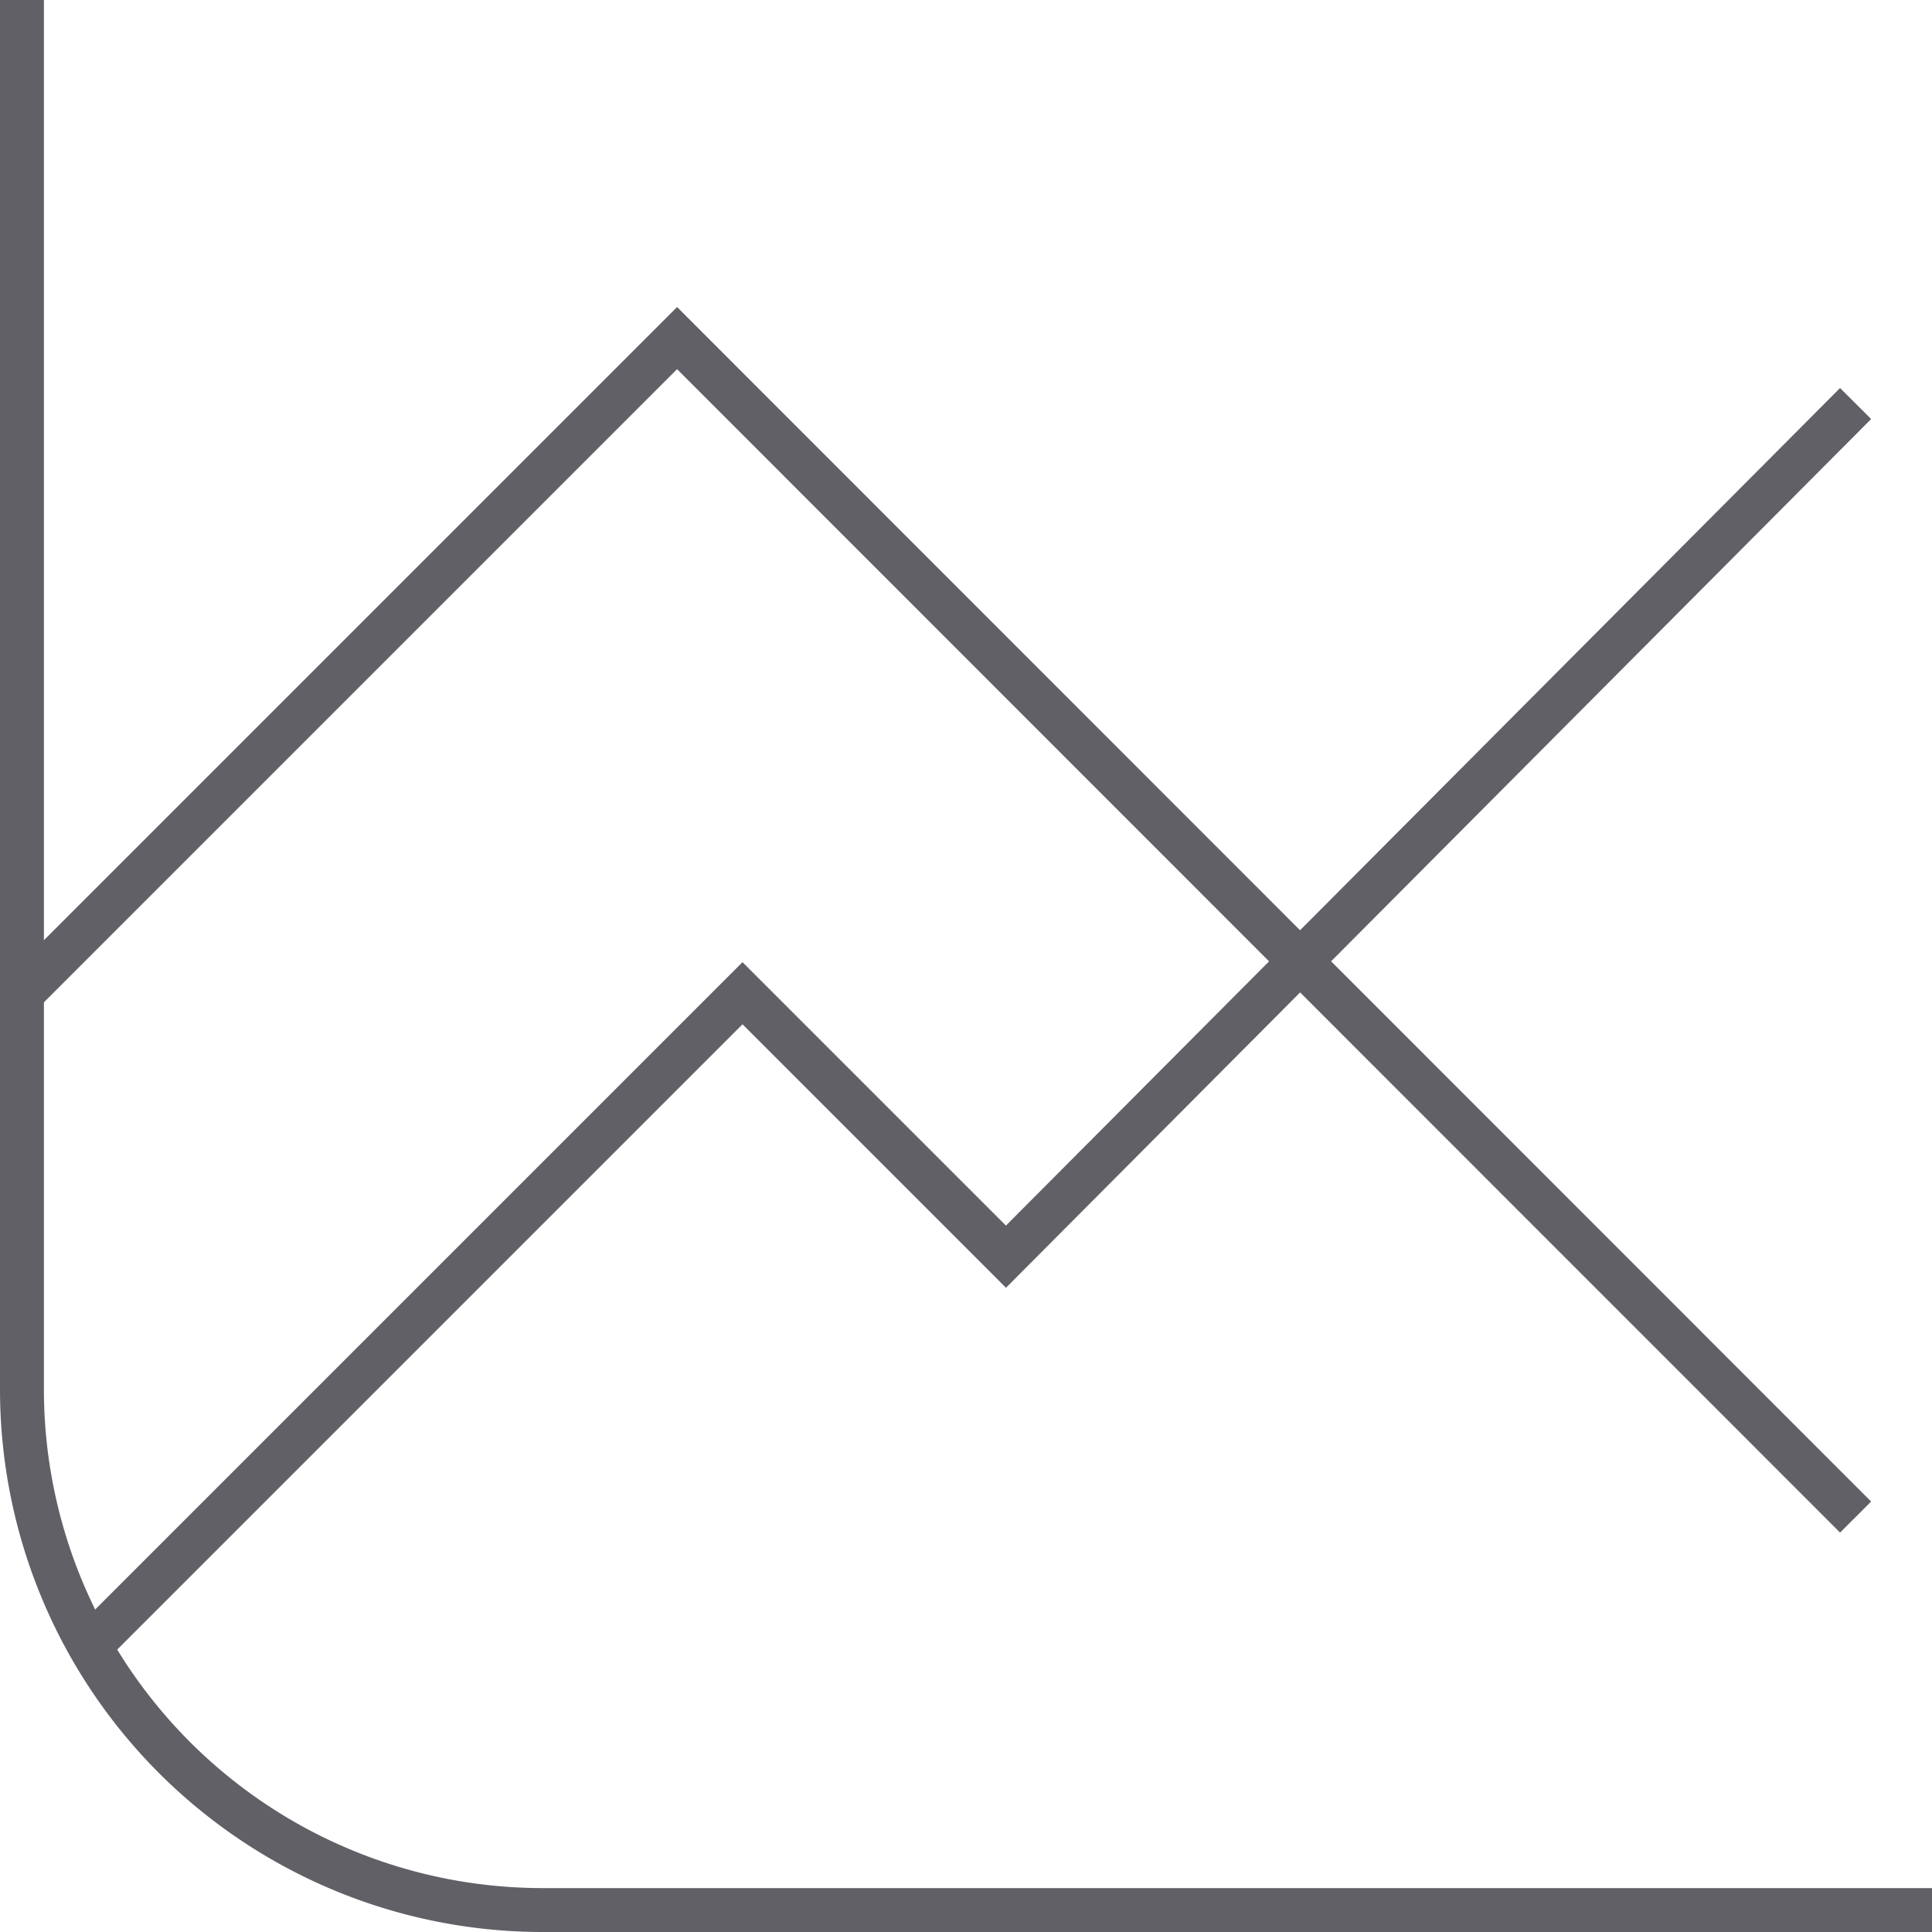
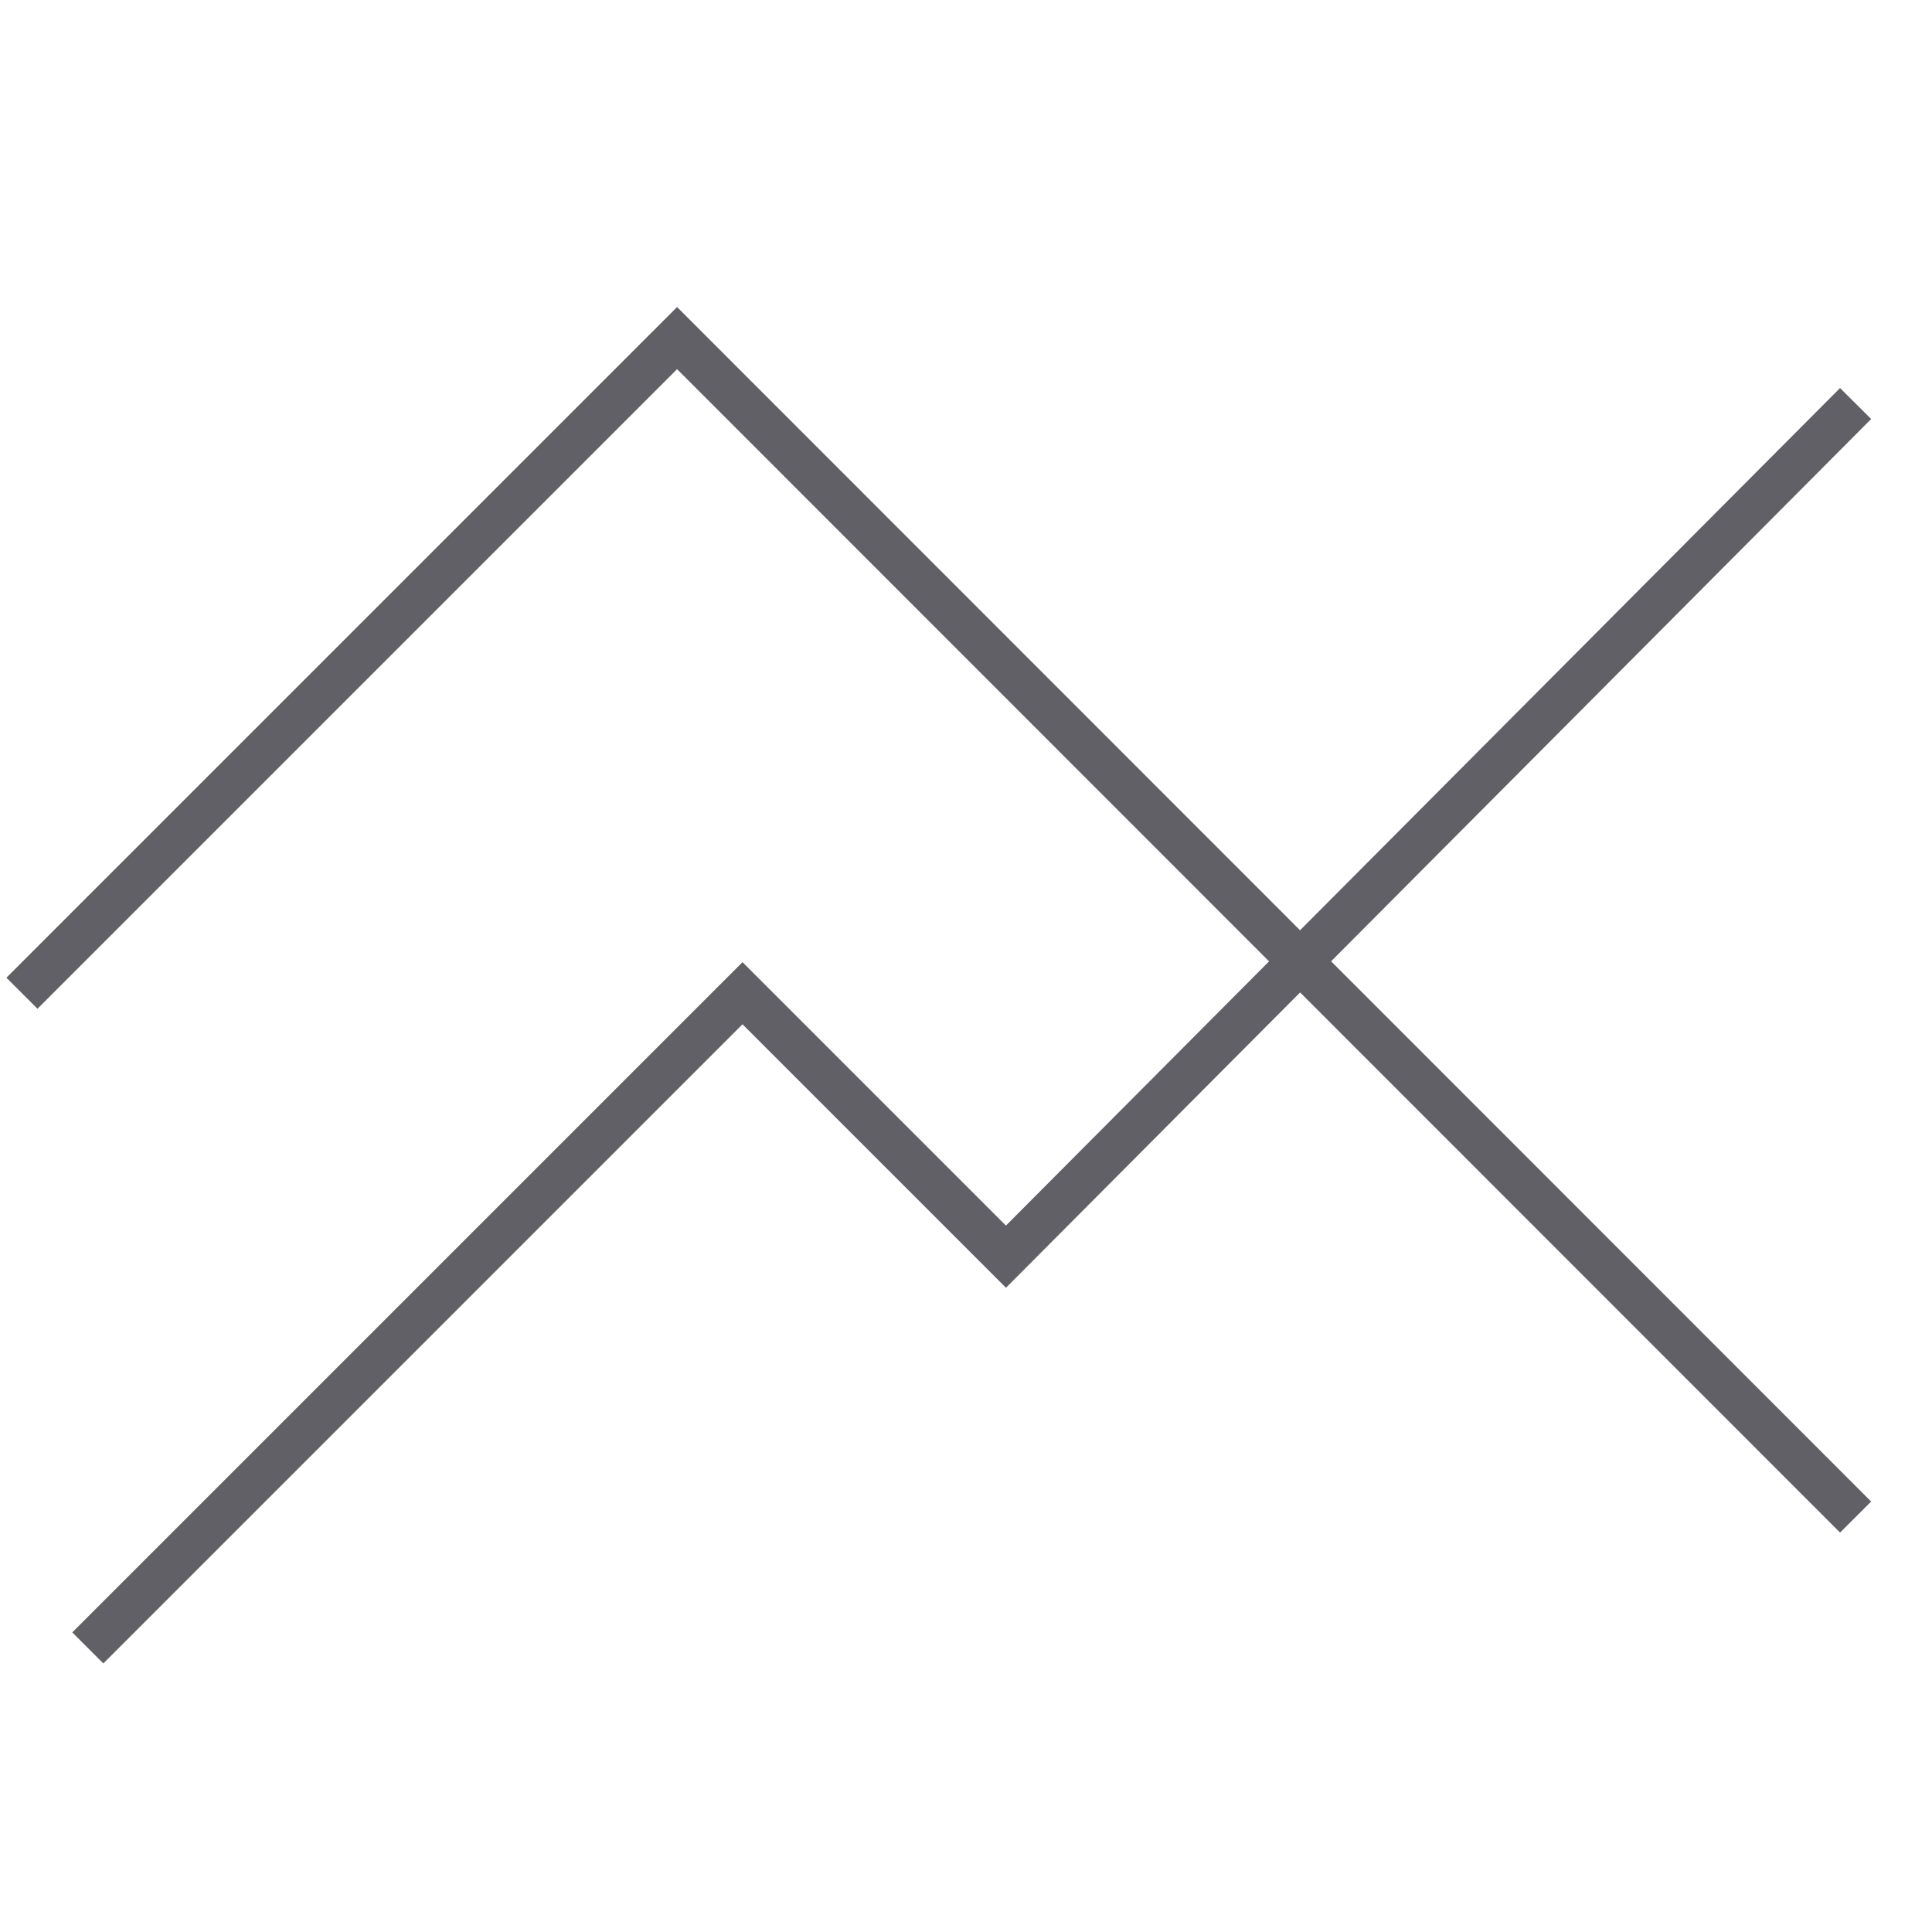
<svg xmlns="http://www.w3.org/2000/svg" viewBox="0 0 44 44">
  <defs>
    <style>.cls-1{fill:none;stroke:#606066;stroke-miterlimit:10;}</style>
  </defs>
  <g id="Layer_2" data-name="Layer 2">
    <g id="icons">
-       <path class="cls-1" d="M.5,0V31.64A11.86,11.86,0,0,0,12.36,43.5H44" />
      <path class="cls-1" d="M.5,22.62,15.42,7.7,42.26,34.55M2,37.53,16.91,22.62l6,6L42.26,9.19" />
    </g>
  </g>
</svg>